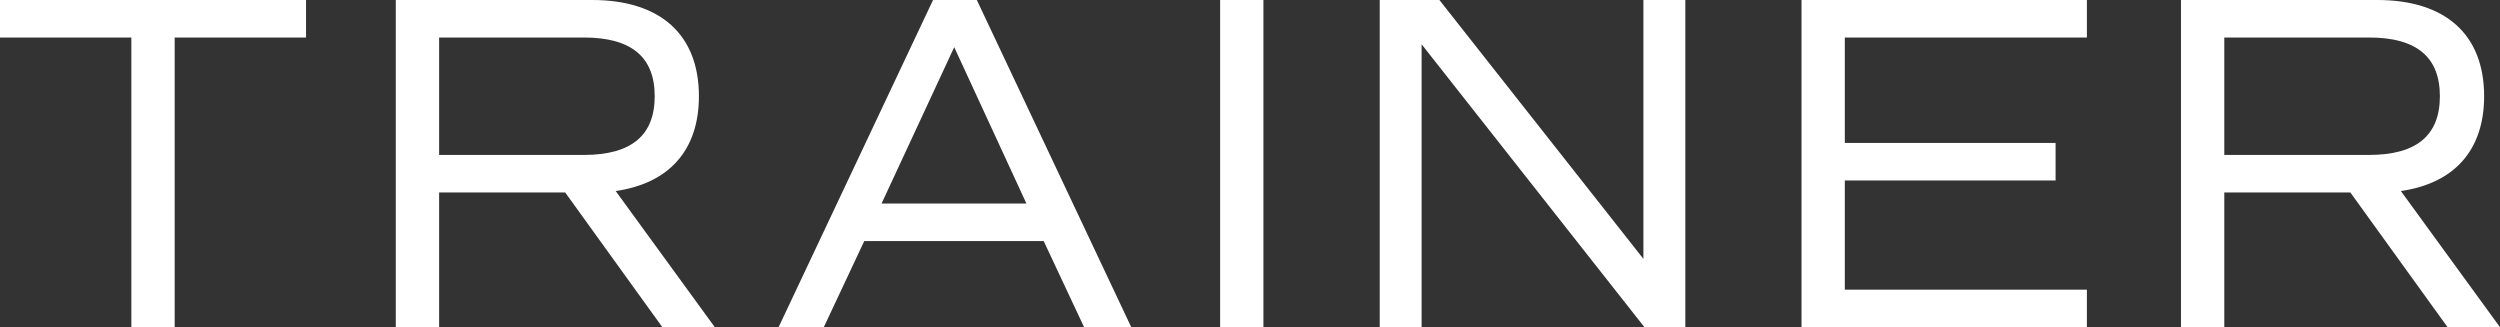
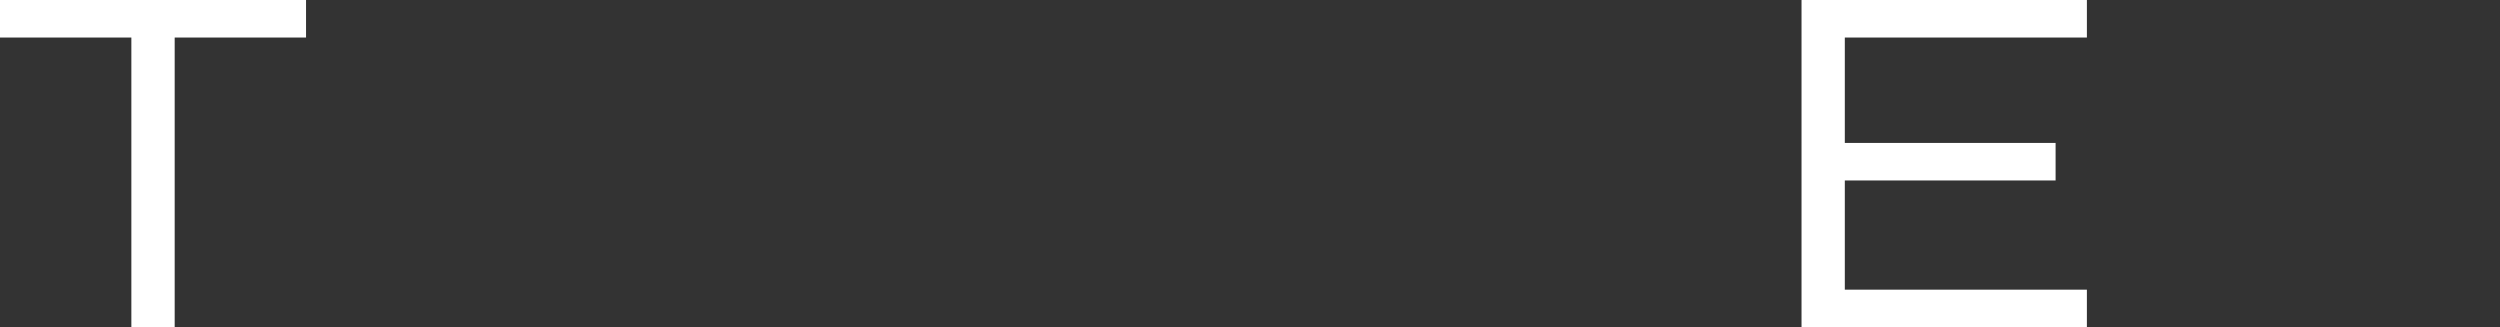
<svg xmlns="http://www.w3.org/2000/svg" id="uuid-ebadfa6a-10f9-43a1-b80b-20793745687d" width="72.777" height="9.525" viewBox="0 0 72.777 9.525">
  <rect x="0" y="0" width="72.777" height="9.525" fill="#333333" stroke="none" />
  <g id="uuid-eac97d72-14eb-468c-be21-16897b8e0d72">
    <g>
      <path d="M8.909,1.093h-3.824V9.525h-1.261V1.093H0V0H8.909V1.093Z" fill="#fff" />
-       <path d="M19.282,9.525l-2.829-3.922h-3.67v3.922h-1.261V0h5.715c1.989,0,3.109,1.009,3.109,2.802,0,1.569-.868,2.535-2.423,2.759l2.886,3.964h-1.527Zm-6.499-5.015h4.216c1.373,0,2.06-.561,2.06-1.709s-.687-1.709-2.06-1.709h-4.216v3.418Z" fill="#fff" />
-       <path d="M30.384,7.018h-5.225l-1.178,2.507h-1.316L27.162,0h1.274l4.496,9.525h-1.373l-1.176-2.507Zm-4.721-1.093h4.217l-2.102-4.552-2.115,4.552Z" fill="#fff" />
-       <path d="M35.519,0h1.26V9.525h-1.26V0Z" fill="#fff" />
-       <path d="M49.061,0V9.525h-1.19L41.384,1.289V9.525h-1.219V0h1.737l5.939,7.536V0h1.219Z" fill="#fff" />
      <path d="M53.704,1.093v3.068h6.136v1.092h-6.136v3.18h7.047v1.093h-8.307V0h8.307V1.093h-7.047Z" fill="#fff" />
-       <path d="M71.251,9.525l-2.83-3.922h-3.67v3.922h-1.261V0h5.715c1.989,0,3.11,1.009,3.11,2.802,0,1.569-.869,2.535-2.424,2.759l2.886,3.964h-1.526Zm-6.5-5.015h4.217c1.372,0,2.059-.561,2.059-1.709s-.687-1.709-2.059-1.709h-4.217v3.418Z" fill="#fff" />
    </g>
  </g>
</svg>